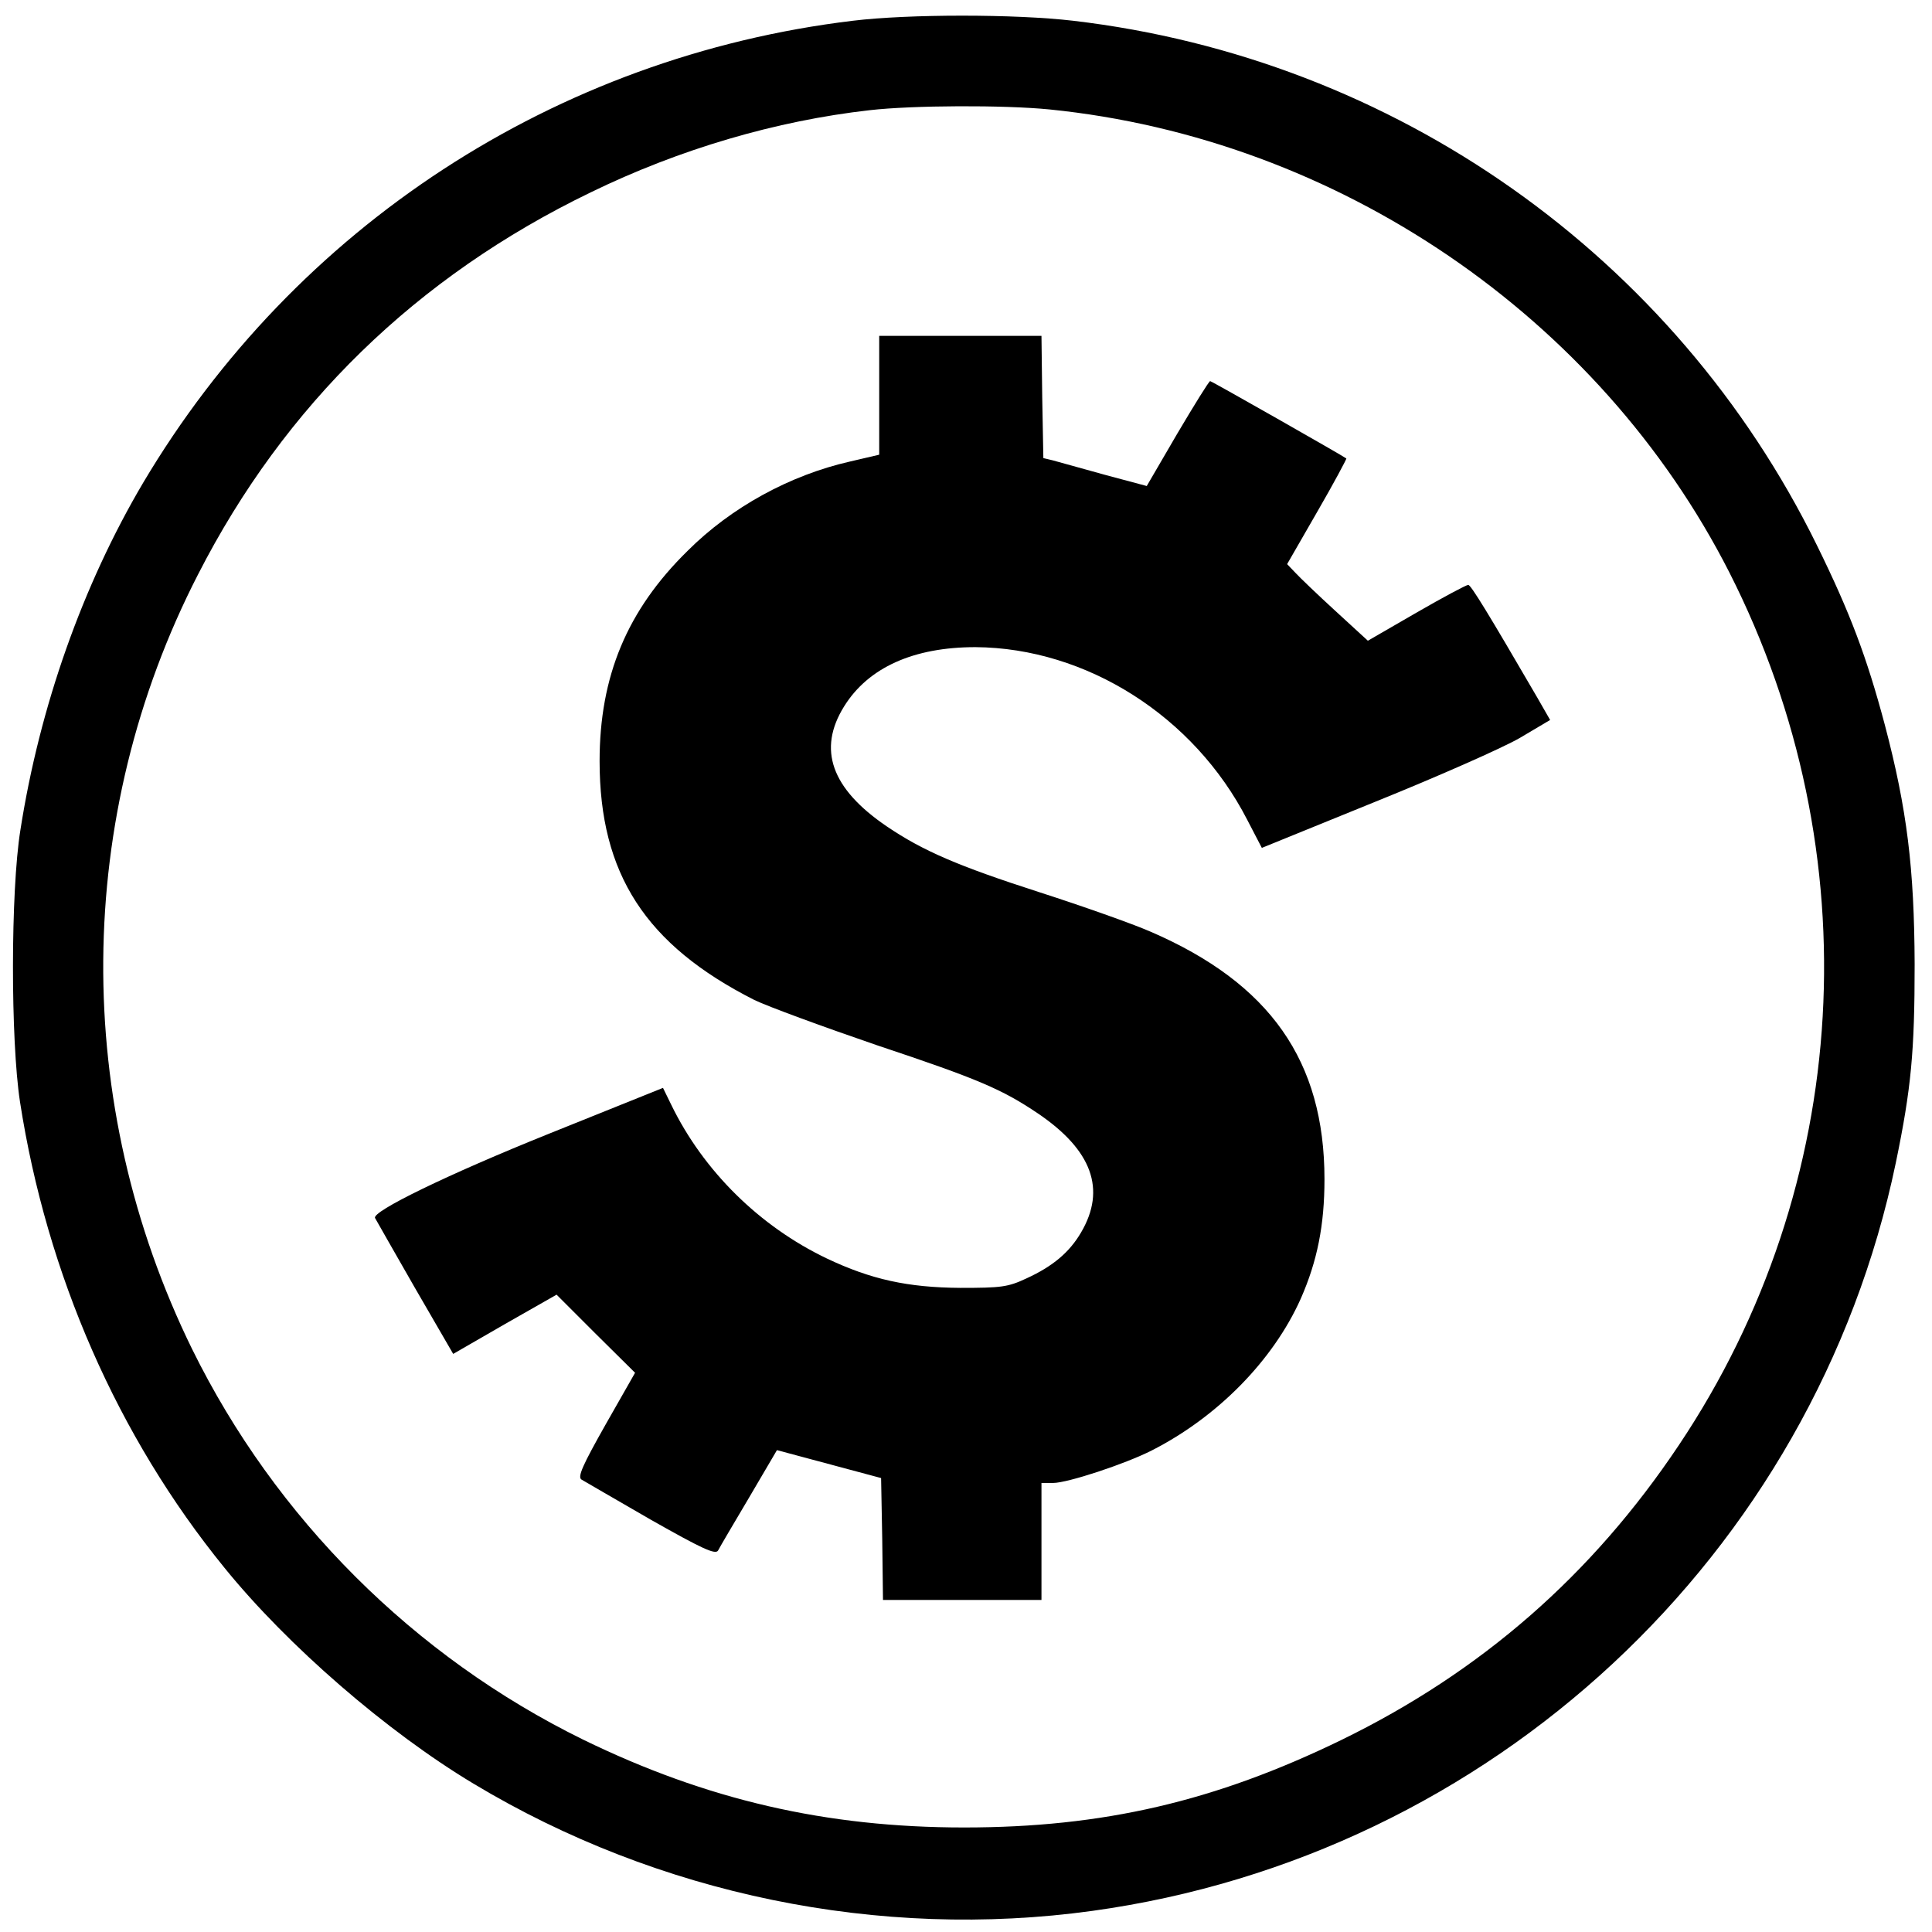
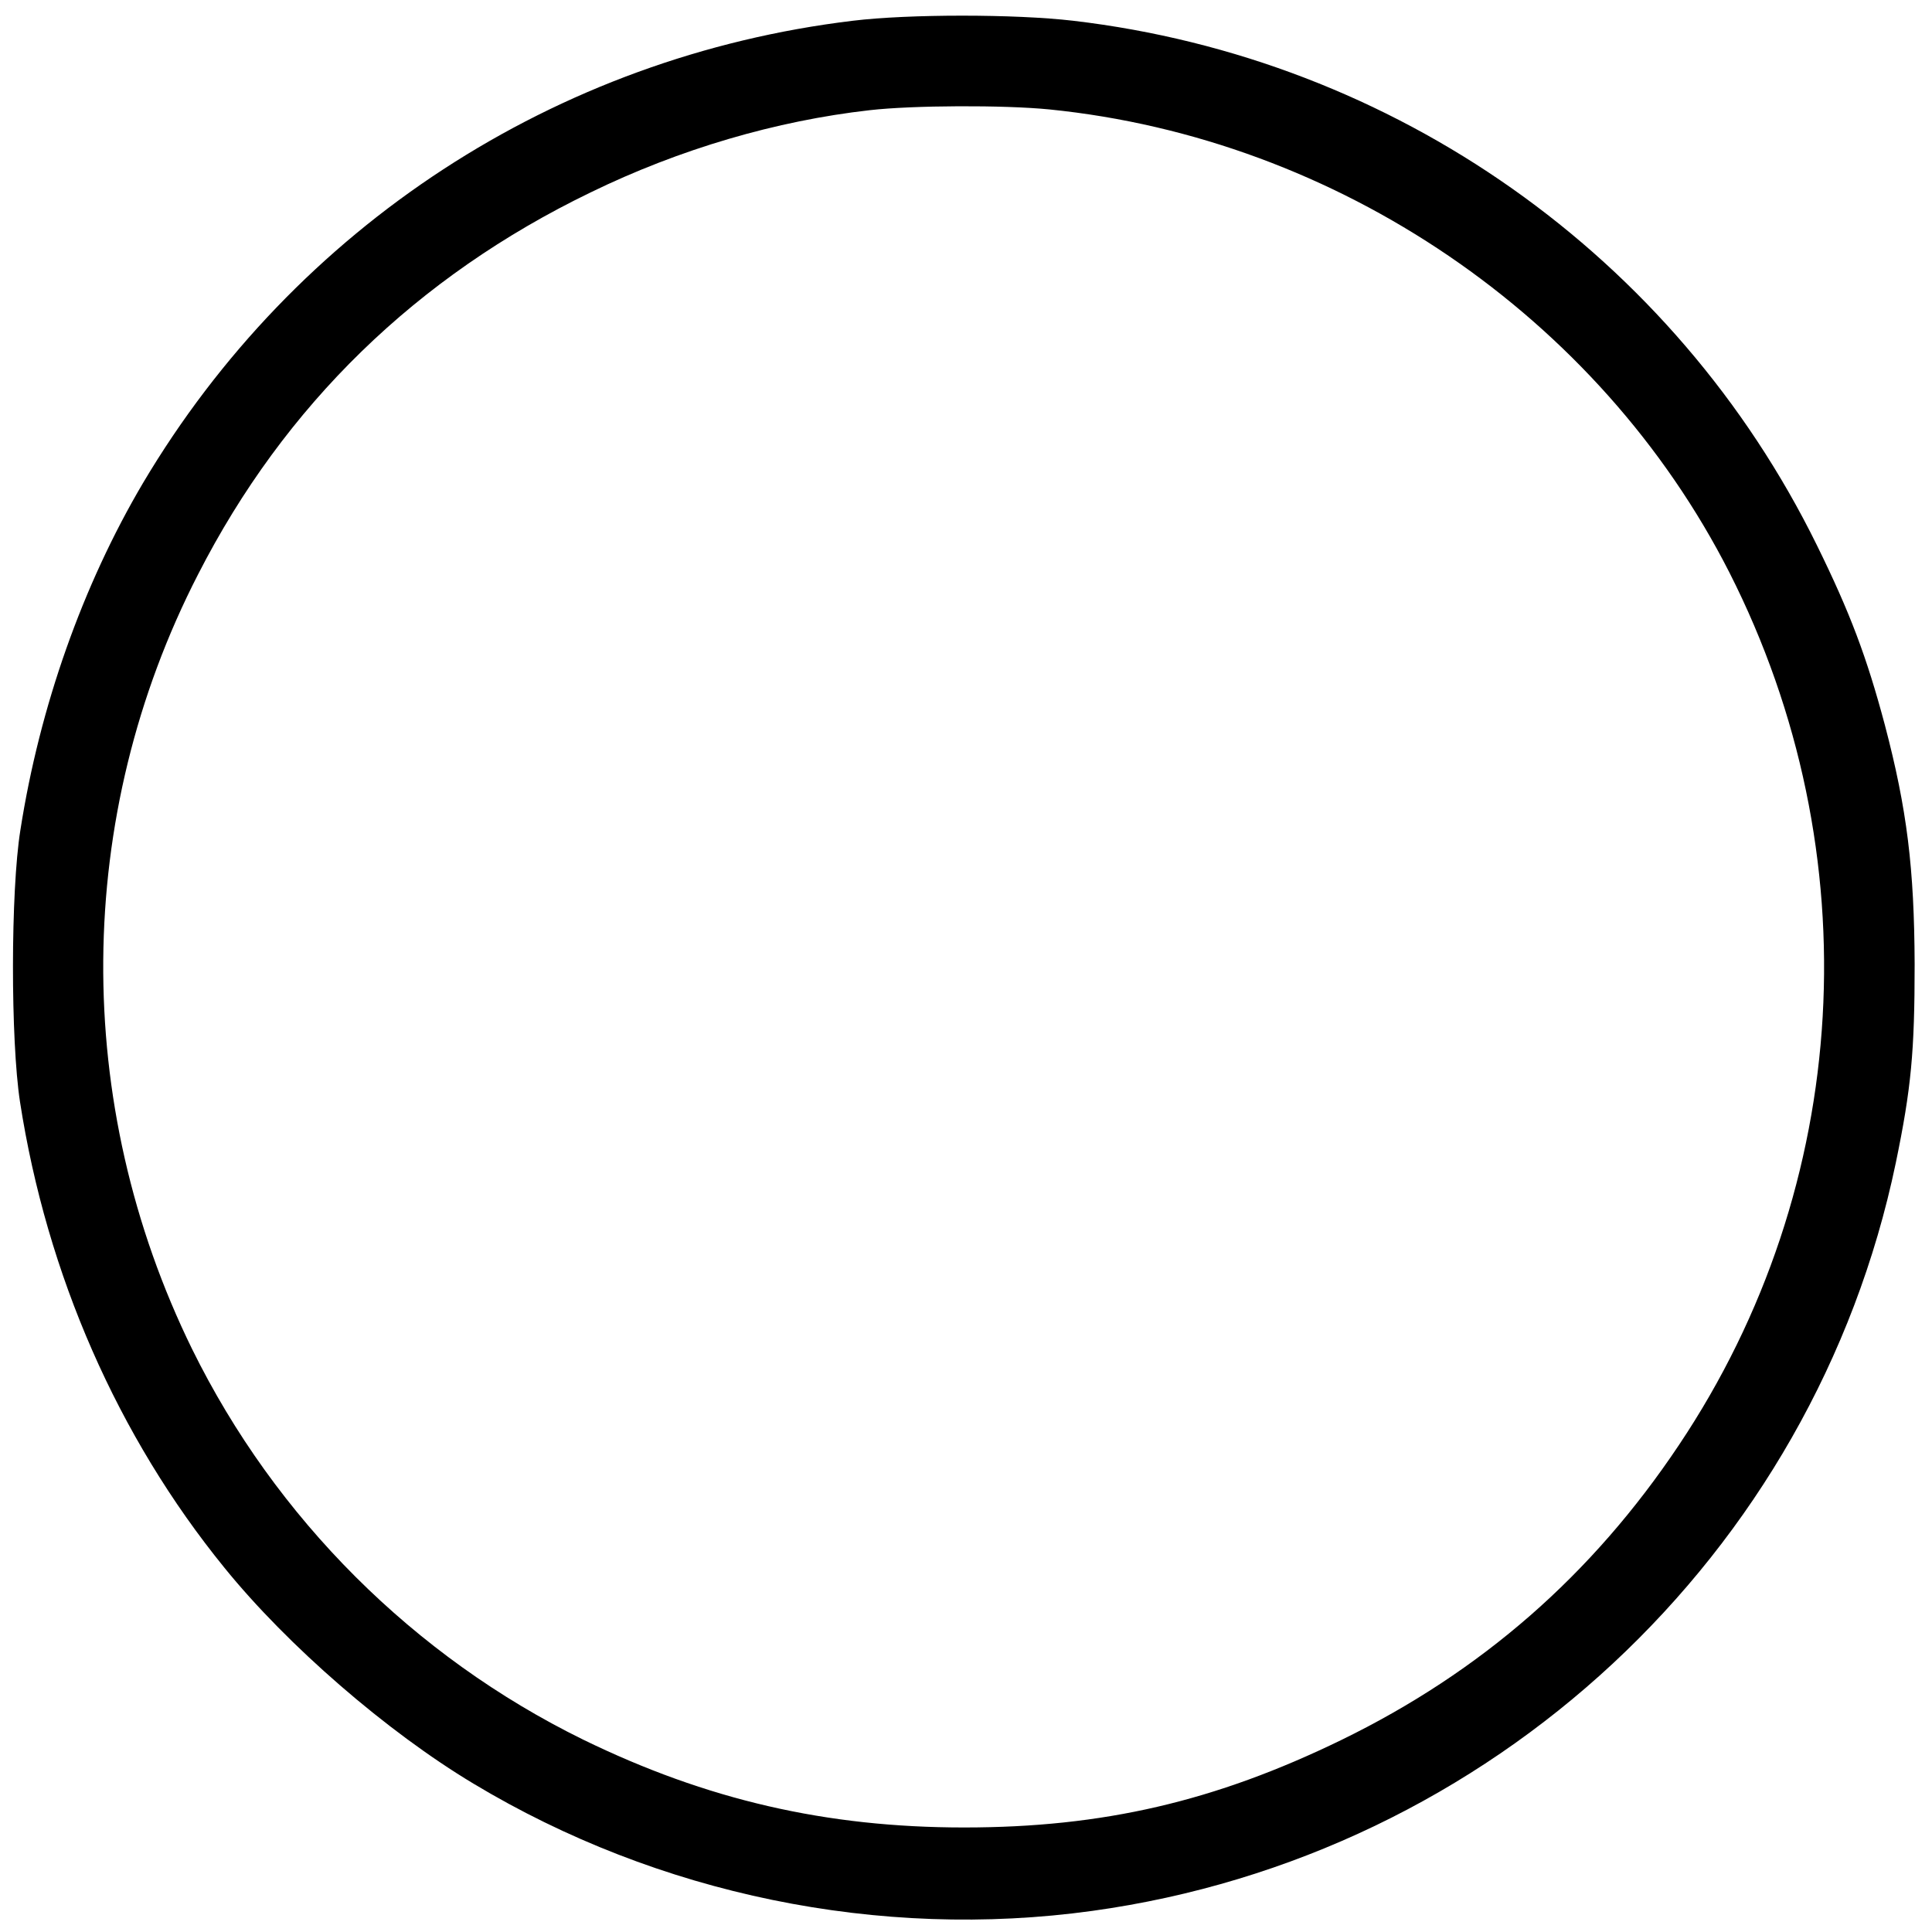
<svg xmlns="http://www.w3.org/2000/svg" version="1.0" width="512pt" height="512pt" viewBox="0 0 512 512" preserveAspectRatio="xMidYMid meet">
  <g transform="translate(0,512) scale(0.1,-0.1)" fill="#000000" stroke="none">
-     <path d="M2260 5065 c-788 -95 -1478 -546 -1881 -1225 -160 -271 -274 -593 -325 -920 -26 -162 -26 -557 -1 -720 71 -458 259 -887 542 -1235 167 -206 430 -434 660 -572 489 -294 1076 -415 1640 -337 1057 146 1912 942 2129 1982 41 198 50 295 50 527 -1 254 -20 410 -79 634 -48 180 -92 297 -180 476 -377 767 -1119 1290 -1971 1390 -154 18 -436 18 -584 0z m521 -235 c764 -77 1457 -549 1802 -1227 377 -743 327 -1625 -134 -2313 -230 -344 -523 -600 -894 -781 -335 -163 -632 -232 -1000 -232 -365 0 -682 73 -1010 233 -448 220 -815 586 -1036 1035 -319 651 -314 1411 16 2053 229 448 579 789 1040 1012 236 115 492 190 740 218 114 13 355 14 476 2z" />
-     <path d="M2330 4072 l0 -157 -77 -18 c-159 -36 -315 -121 -431 -237 -160 -157 -233 -332 -233 -557 0 -299 122 -487 410 -633 35 -17 182 -71 325 -120 270 -90 332 -117 427 -181 143 -97 181 -201 114 -315 -31 -53 -75 -90 -145 -122 -49 -23 -67 -25 -175 -25 -139 1 -236 22 -354 78 -178 85 -327 232 -412 407 l-22 45 -301 -121 c-271 -109 -472 -207 -462 -224 2 -4 49 -86 105 -184 l102 -176 137 79 137 78 104 -104 104 -103 -78 -137 c-61 -108 -75 -139 -64 -146 8 -5 90 -52 183 -106 136 -77 172 -94 179 -82 4 8 41 71 82 140 l74 126 138 -37 138 -37 3 -161 2 -162 210 0 210 0 0 155 0 155 31 0 c38 0 190 50 261 86 175 89 322 239 395 402 44 100 63 195 63 317 0 313 -144 519 -461 656 -48 21 -181 68 -296 105 -214 69 -307 109 -403 174 -147 100 -184 204 -113 318 64 103 184 157 348 157 294 -2 579 -183 720 -457 l39 -75 300 122 c166 67 338 143 383 169 l81 48 -35 61 c-128 220 -175 297 -182 297 -5 0 -67 -33 -138 -74 l-128 -74 -85 78 c-47 43 -95 89 -107 102 l-22 23 80 139 c44 76 78 140 77 141 -9 7 -357 205 -361 205 -3 0 -42 -63 -87 -139 l-81 -139 -112 30 c-62 17 -123 34 -137 38 l-25 6 -3 162 -2 162 -215 0 -215 0 0 -158z" />
+     <path d="M2260 5065 c-788 -95 -1478 -546 -1881 -1225 -160 -271 -274 -593 -325 -920 -26 -162 -26 -557 -1 -720 71 -458 259 -887 542 -1235 167 -206 430 -434 660 -572 489 -294 1076 -415 1640 -337 1057 146 1912 942 2129 1982 41 198 50 295 50 527 -1 254 -20 410 -79 634 -48 180 -92 297 -180 476 -377 767 -1119 1290 -1971 1390 -154 18 -436 18 -584 0m521 -235 c764 -77 1457 -549 1802 -1227 377 -743 327 -1625 -134 -2313 -230 -344 -523 -600 -894 -781 -335 -163 -632 -232 -1000 -232 -365 0 -682 73 -1010 233 -448 220 -815 586 -1036 1035 -319 651 -314 1411 16 2053 229 448 579 789 1040 1012 236 115 492 190 740 218 114 13 355 14 476 2z" />
  </g>
</svg>